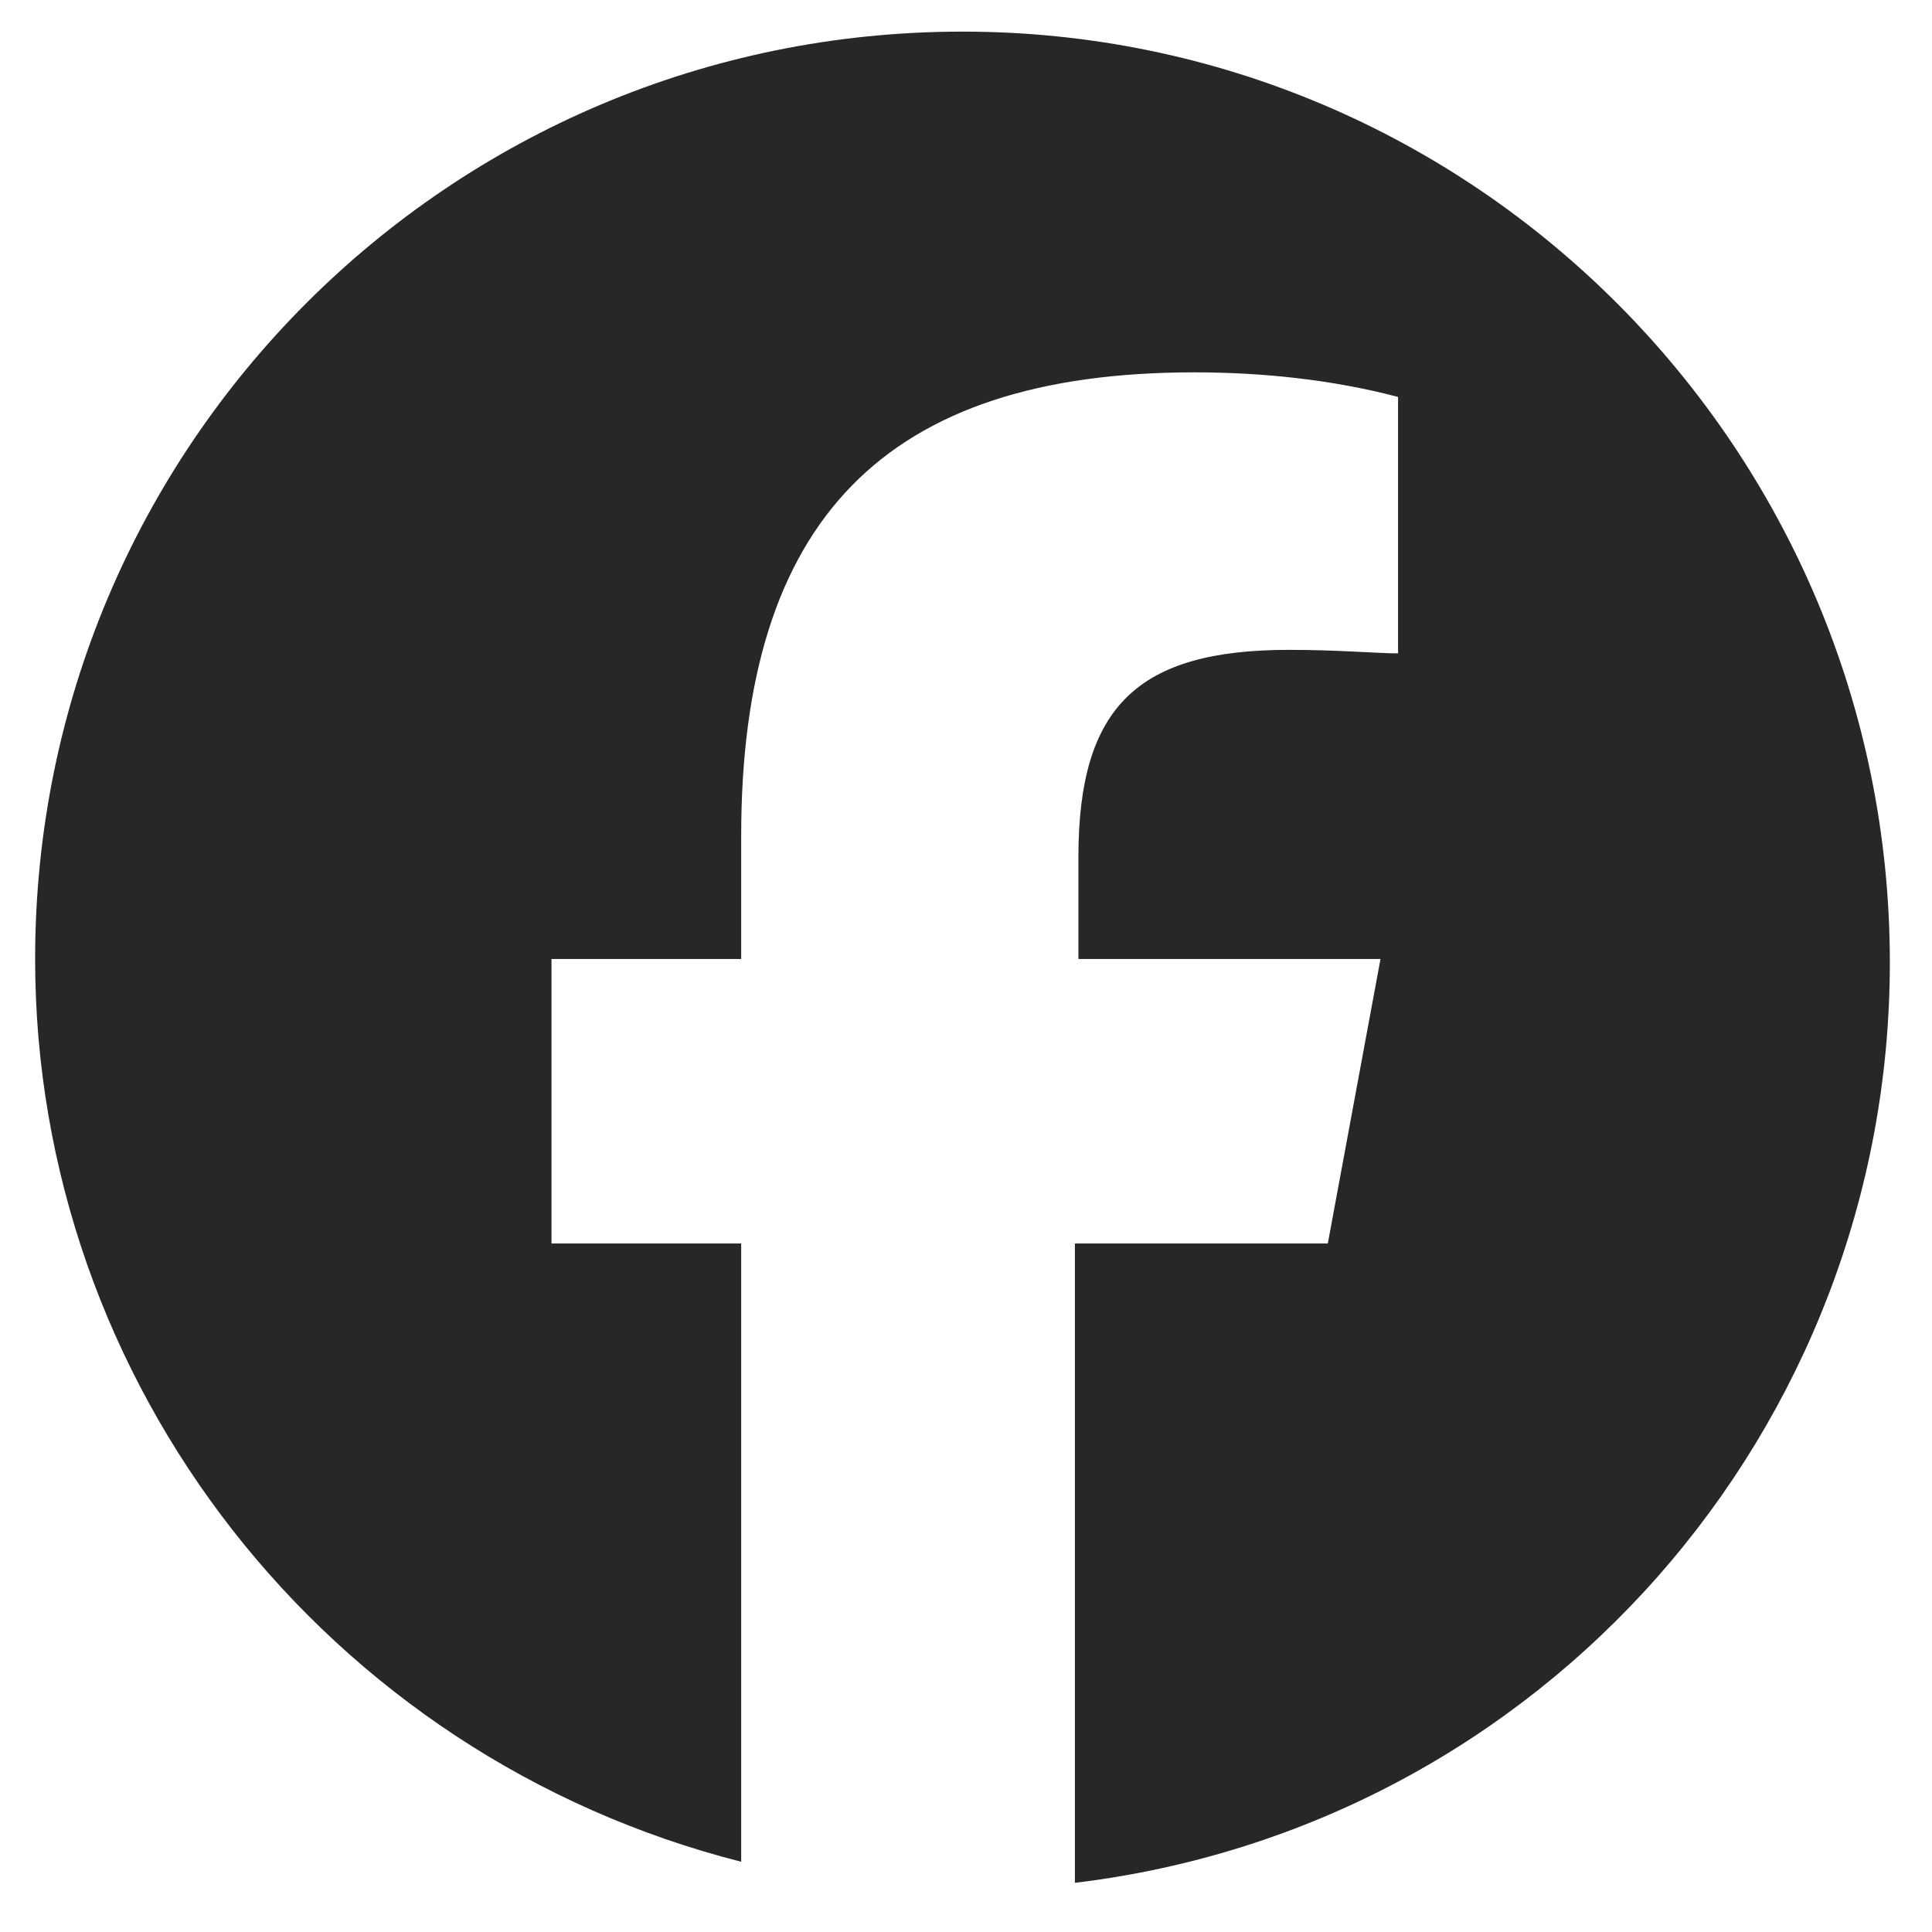
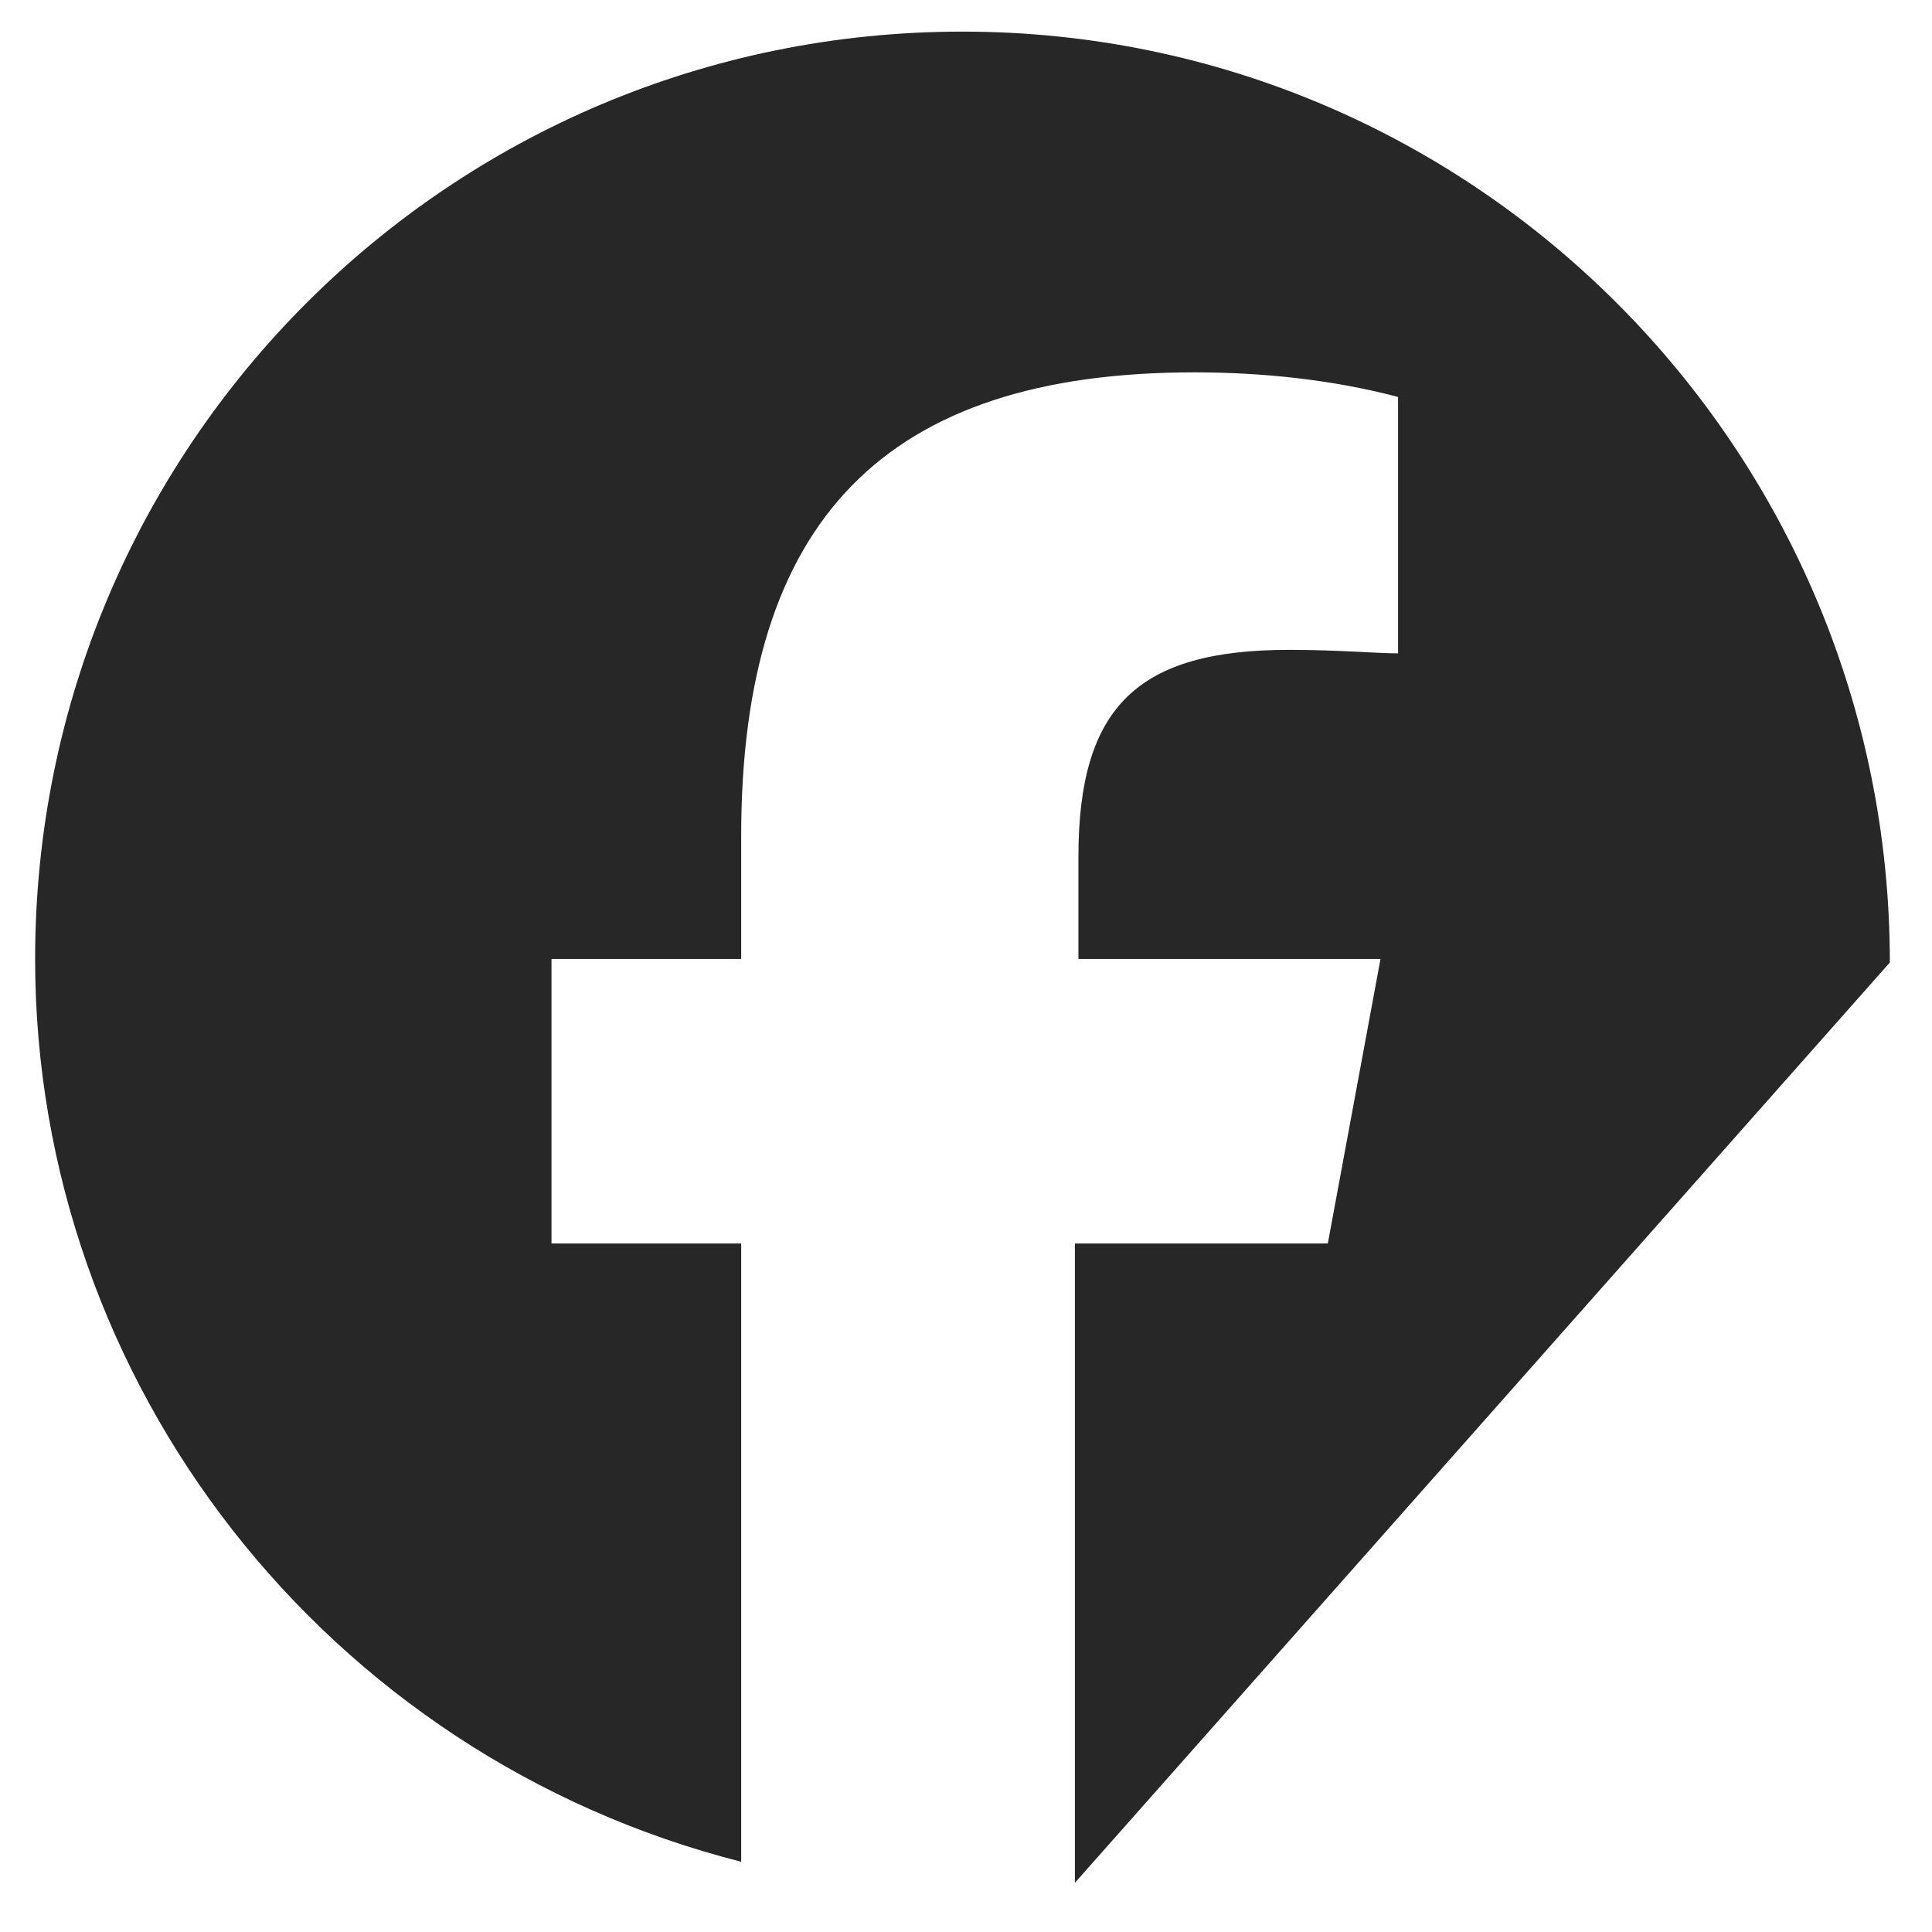
<svg xmlns="http://www.w3.org/2000/svg" id="_レイヤー_2" version="1.1" viewBox="0 0 55 55">
  <defs>
    <style>
      .st0 {
        fill: #272727;
      }
    </style>
  </defs>
  <g id="_グループ_1649">
-     <path id="_パス_4686" class="st0" d="M53.8,27.4C53.8,12.8,42,.9,27.4.9c-14.6,0-26.4,11.8-26.4,26.4,0,12.1,8.3,22.7,20.1,25.7v-17.6h-5.4v-8.1h5.4v-3.5c0-9,4.1-13.2,12.9-13.2,1.9,0,3.9.2,5.8.7v7.3c-.6,0-1.7-.1-3.1-.1-4.3,0-6,1.6-6,5.9v2.9h8.6l-1.5,8.1h-7.2v18.2c13.3-1.6,23.2-12.9,23.2-26.2" />
+     <path id="_パス_4686" class="st0" d="M53.8,27.4C53.8,12.8,42,.9,27.4.9c-14.6,0-26.4,11.8-26.4,26.4,0,12.1,8.3,22.7,20.1,25.7v-17.6h-5.4v-8.1h5.4v-3.5c0-9,4.1-13.2,12.9-13.2,1.9,0,3.9.2,5.8.7v7.3c-.6,0-1.7-.1-3.1-.1-4.3,0-6,1.6-6,5.9v2.9h8.6l-1.5,8.1h-7.2v18.2" />
  </g>
</svg>